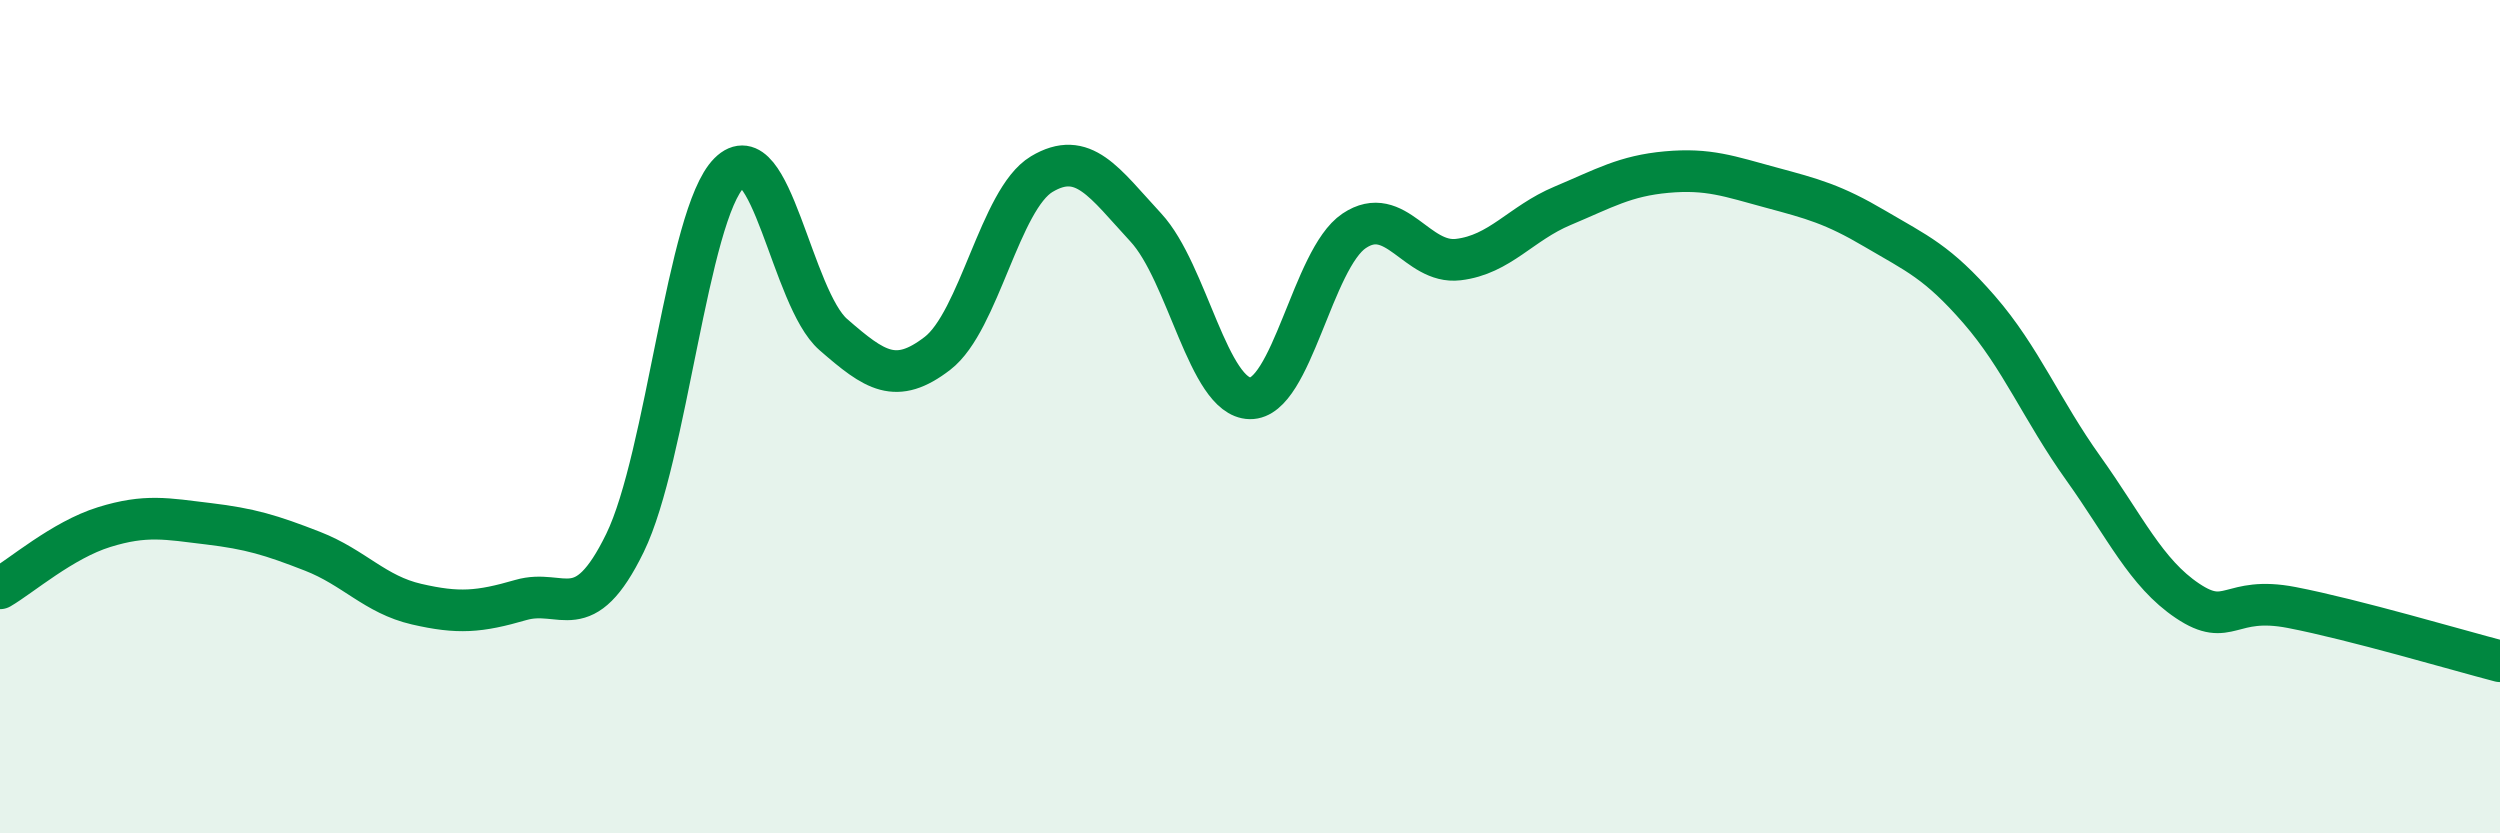
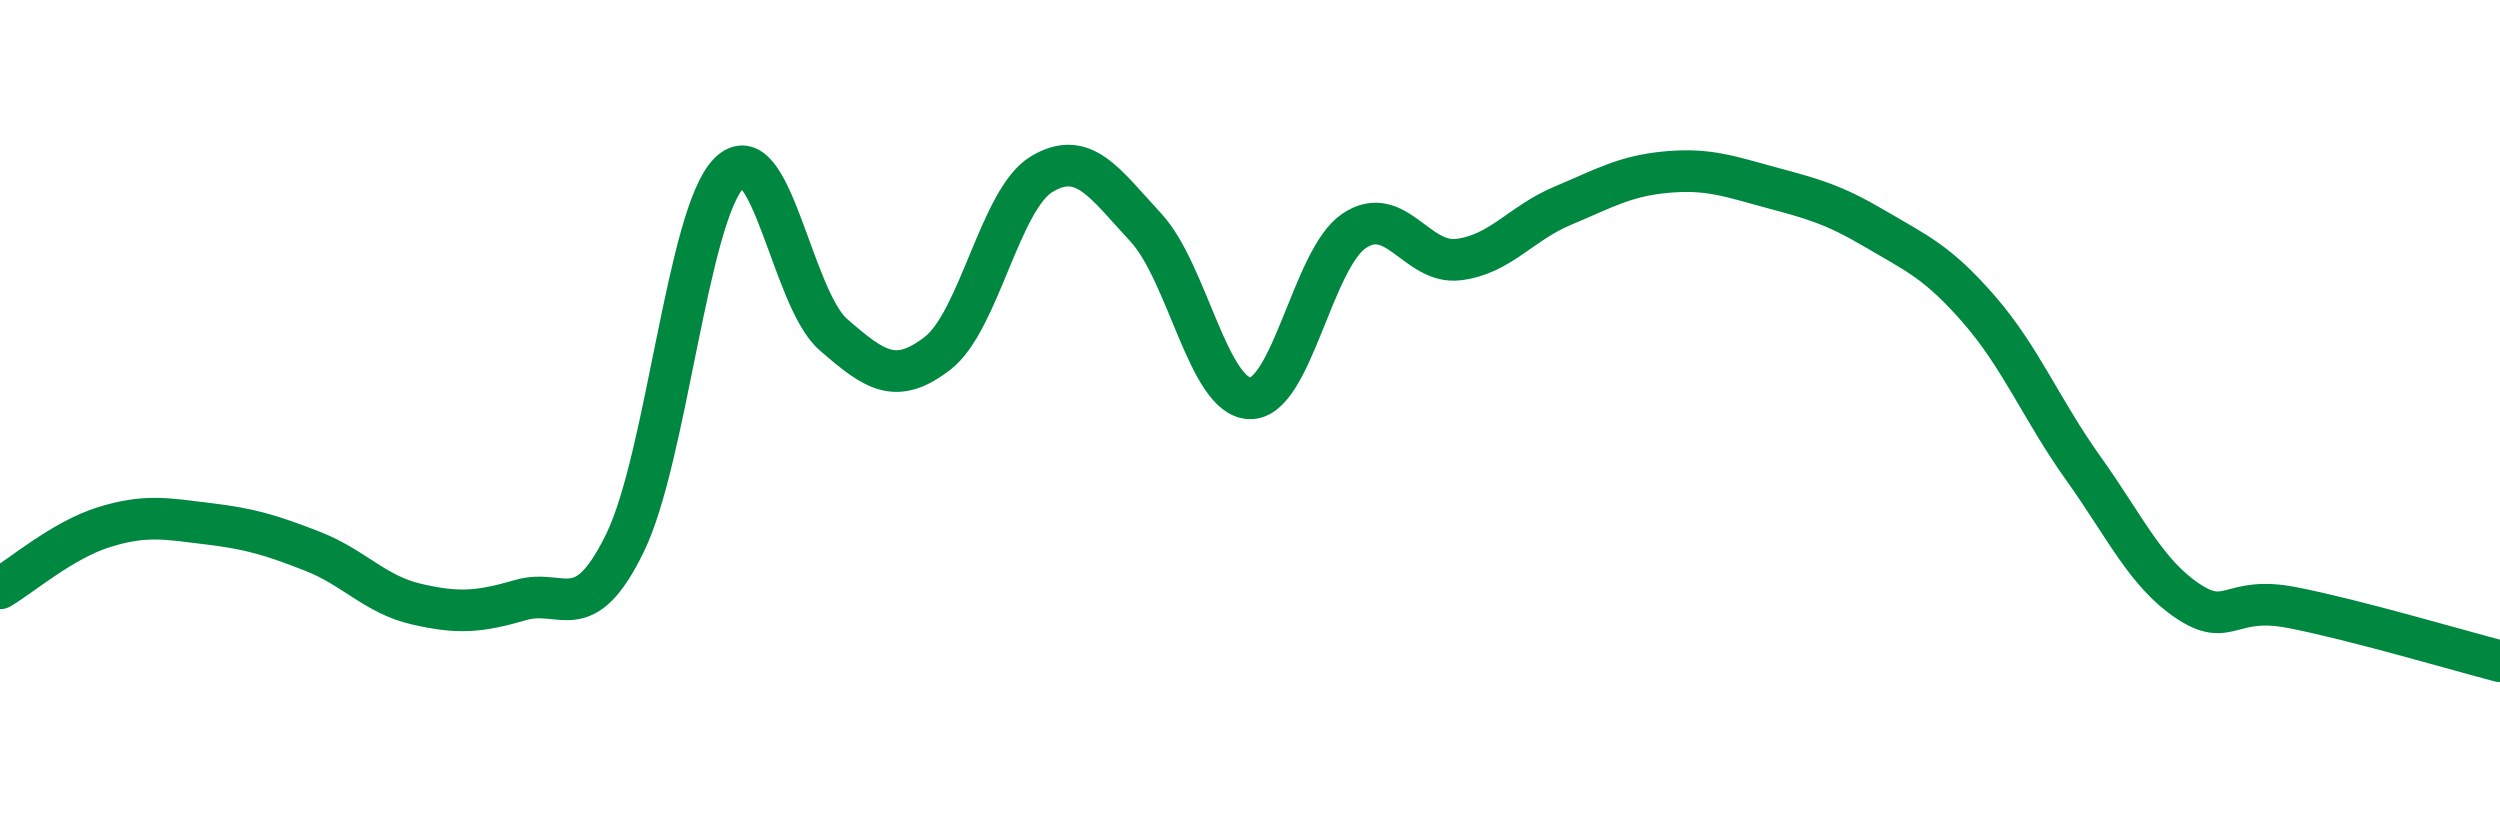
<svg xmlns="http://www.w3.org/2000/svg" width="60" height="20" viewBox="0 0 60 20">
-   <path d="M 0,14.12 C 0.5,13.83 1.5,12.96 2.5,12.65 C 3.5,12.34 4,12.45 5,12.57 C 6,12.69 6.5,12.84 7.5,13.23 C 8.5,13.62 9,14.27 10,14.5 C 11,14.73 11.5,14.69 12.5,14.4 C 13.5,14.11 14,15.08 15,13.03 C 16,10.98 16.5,5.15 17.5,4.15 C 18.5,3.15 19,7.16 20,8.03 C 21,8.9 21.5,9.25 22.5,8.48 C 23.5,7.71 24,4.78 25,4.18 C 26,3.58 26.5,4.38 27.5,5.46 C 28.5,6.54 29,9.54 30,9.56 C 31,9.58 31.5,6.21 32.5,5.54 C 33.5,4.87 34,6.35 35,6.23 C 36,6.11 36.5,5.36 37.5,4.94 C 38.5,4.52 39,4.22 40,4.13 C 41,4.04 41.5,4.23 42.5,4.5 C 43.5,4.77 44,4.9 45,5.49 C 46,6.08 46.5,6.28 47.5,7.43 C 48.5,8.58 49,9.84 50,11.24 C 51,12.64 51.5,13.75 52.5,14.42 C 53.5,15.09 53.5,14.29 55,14.58 C 56.5,14.87 59,15.61 60,15.87L60 20L0 20Z" fill="#008740" opacity="0.1" stroke-linecap="round" stroke-linejoin="round" />
  <path d="M 0,14.12 C 0.5,13.83 1.5,12.96 2.5,12.65 C 3.5,12.34 4,12.45 5,12.57 C 6,12.69 6.5,12.84 7.5,13.23 C 8.5,13.62 9,14.27 10,14.5 C 11,14.73 11.5,14.69 12.5,14.4 C 13.5,14.11 14,15.08 15,13.03 C 16,10.98 16.5,5.15 17.5,4.15 C 18.5,3.15 19,7.16 20,8.03 C 21,8.9 21.5,9.25 22.5,8.48 C 23.5,7.71 24,4.78 25,4.18 C 26,3.58 26.5,4.38 27.5,5.46 C 28.5,6.54 29,9.54 30,9.56 C 31,9.58 31.5,6.21 32.5,5.54 C 33.5,4.87 34,6.35 35,6.23 C 36,6.11 36.5,5.36 37.5,4.94 C 38.5,4.52 39,4.22 40,4.13 C 41,4.04 41.5,4.23 42.5,4.5 C 43.5,4.77 44,4.9 45,5.49 C 46,6.08 46.5,6.28 47.5,7.43 C 48.5,8.58 49,9.84 50,11.24 C 51,12.64 51.5,13.75 52.5,14.42 C 53.5,15.09 53.5,14.29 55,14.58 C 56.5,14.87 59,15.61 60,15.87" stroke="#008740" stroke-width="1" fill="none" stroke-linecap="round" stroke-linejoin="round" />
</svg>